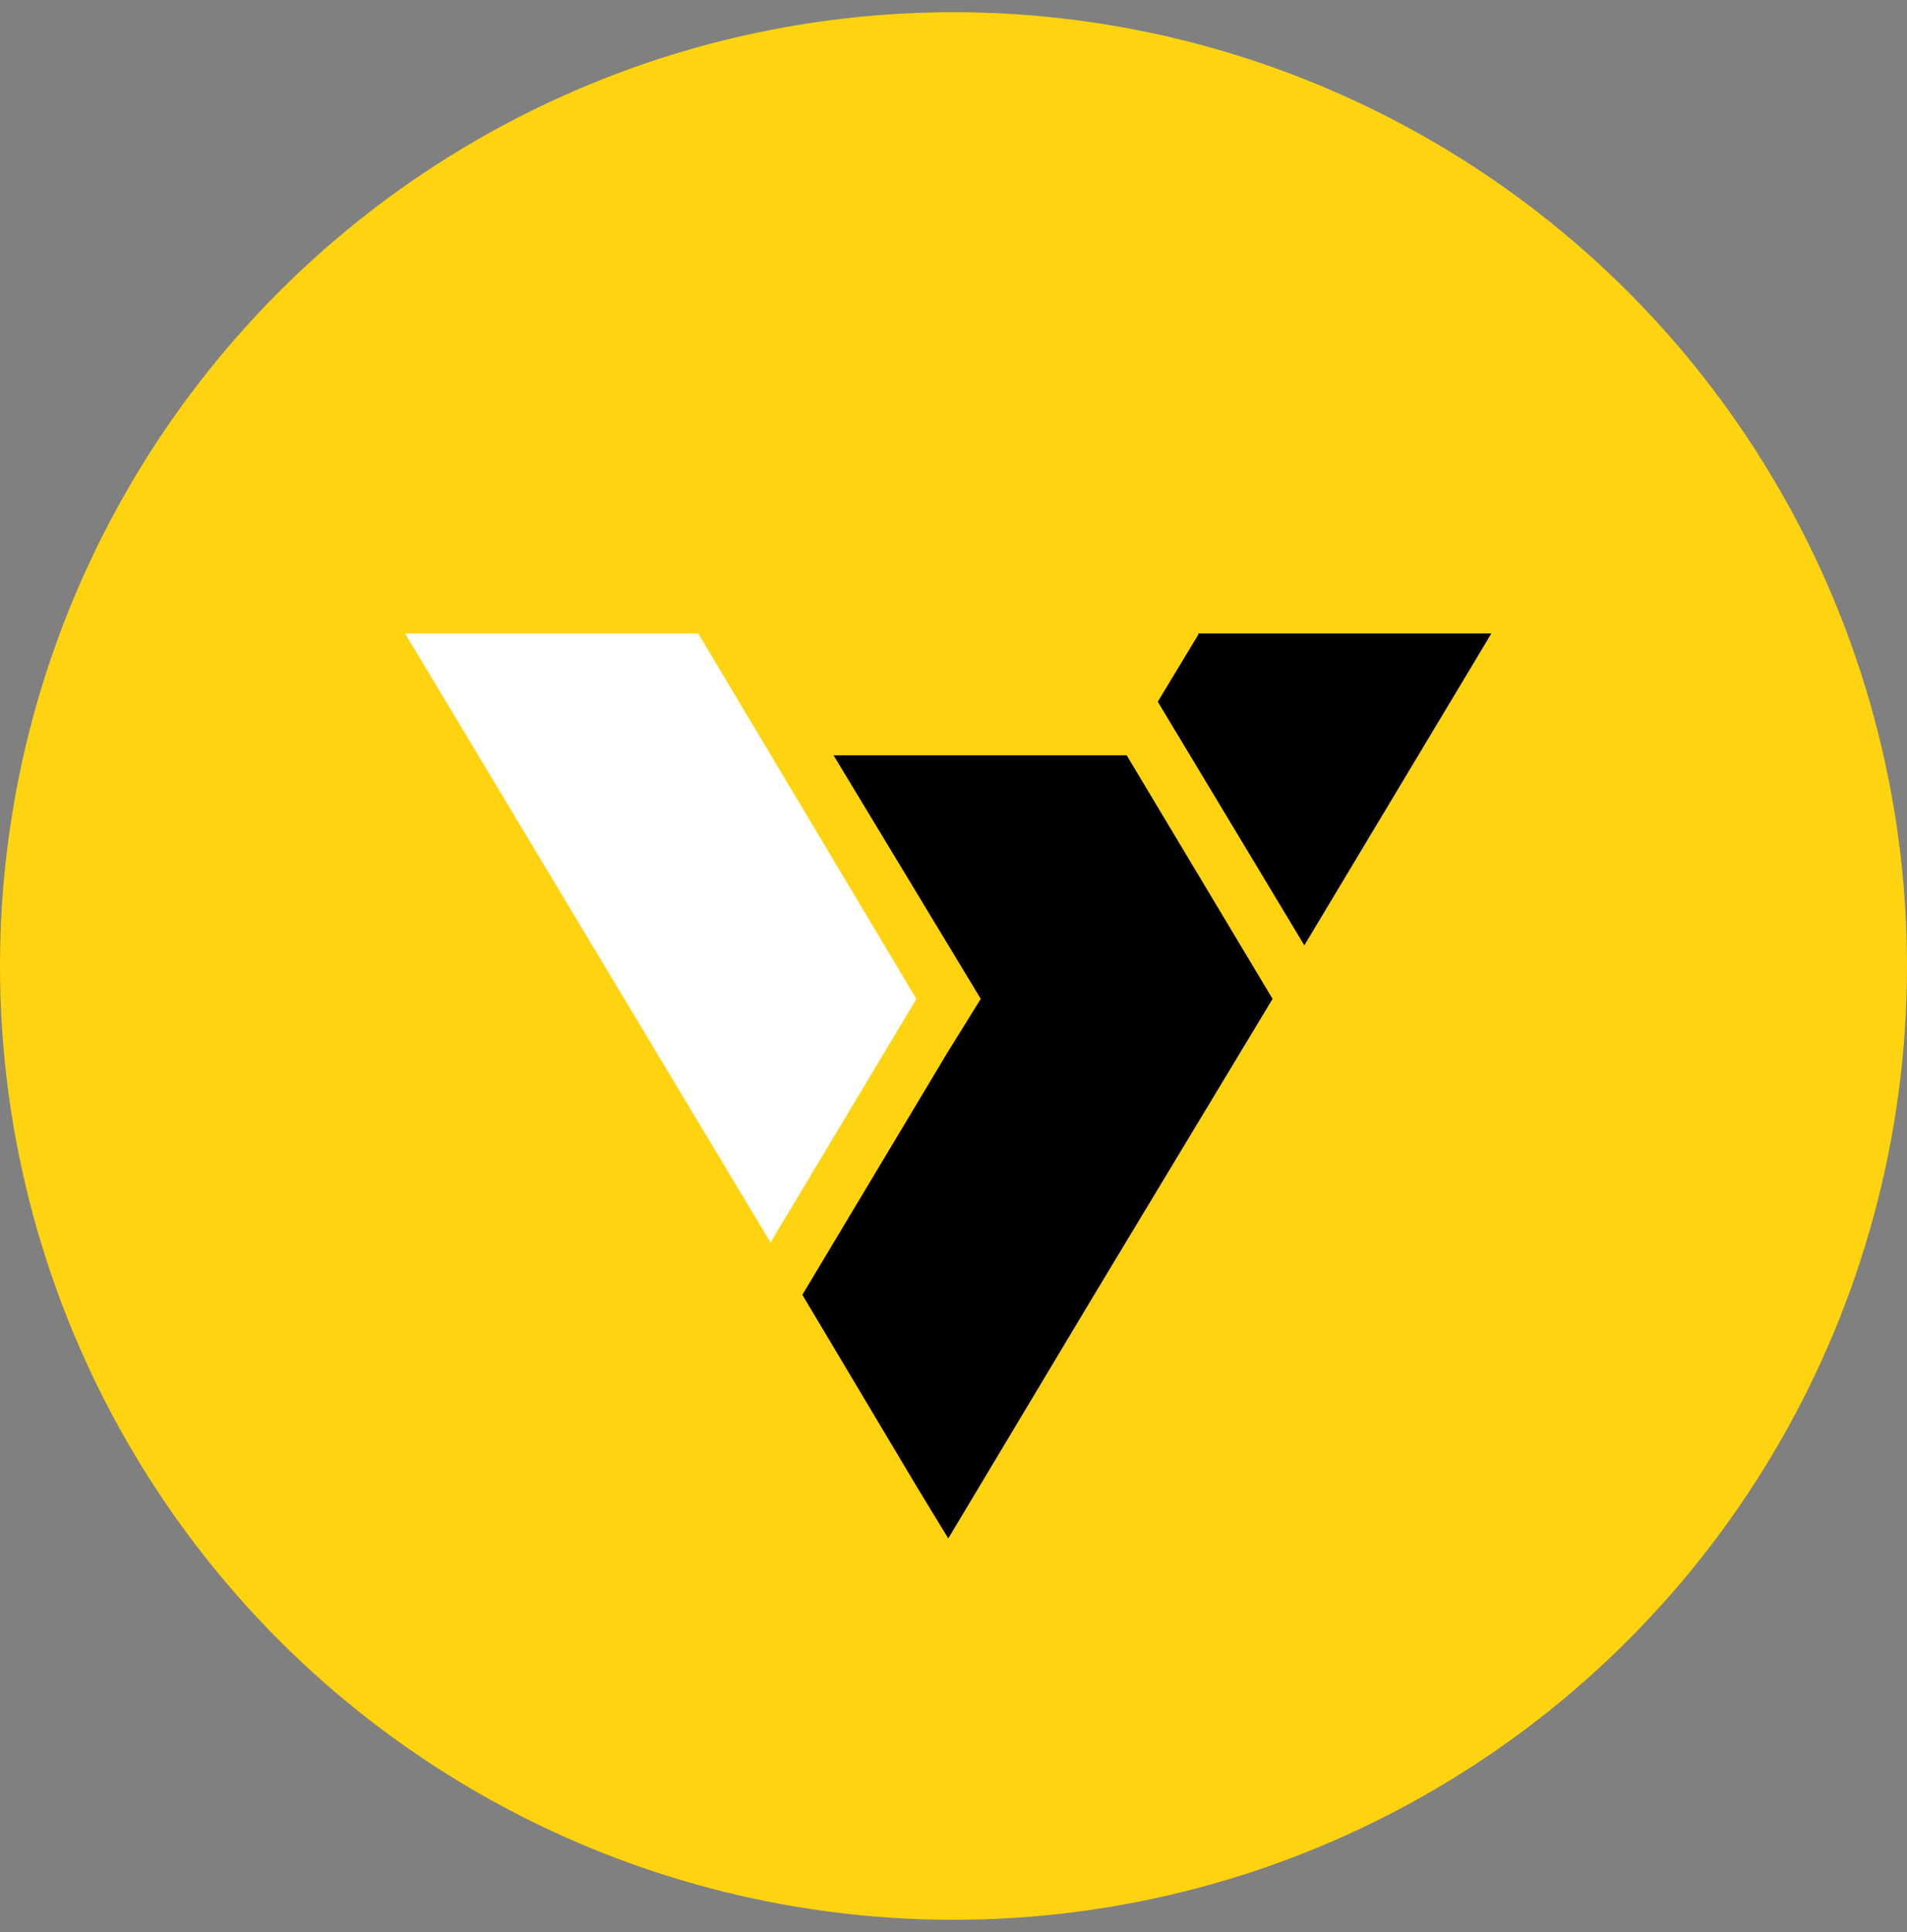
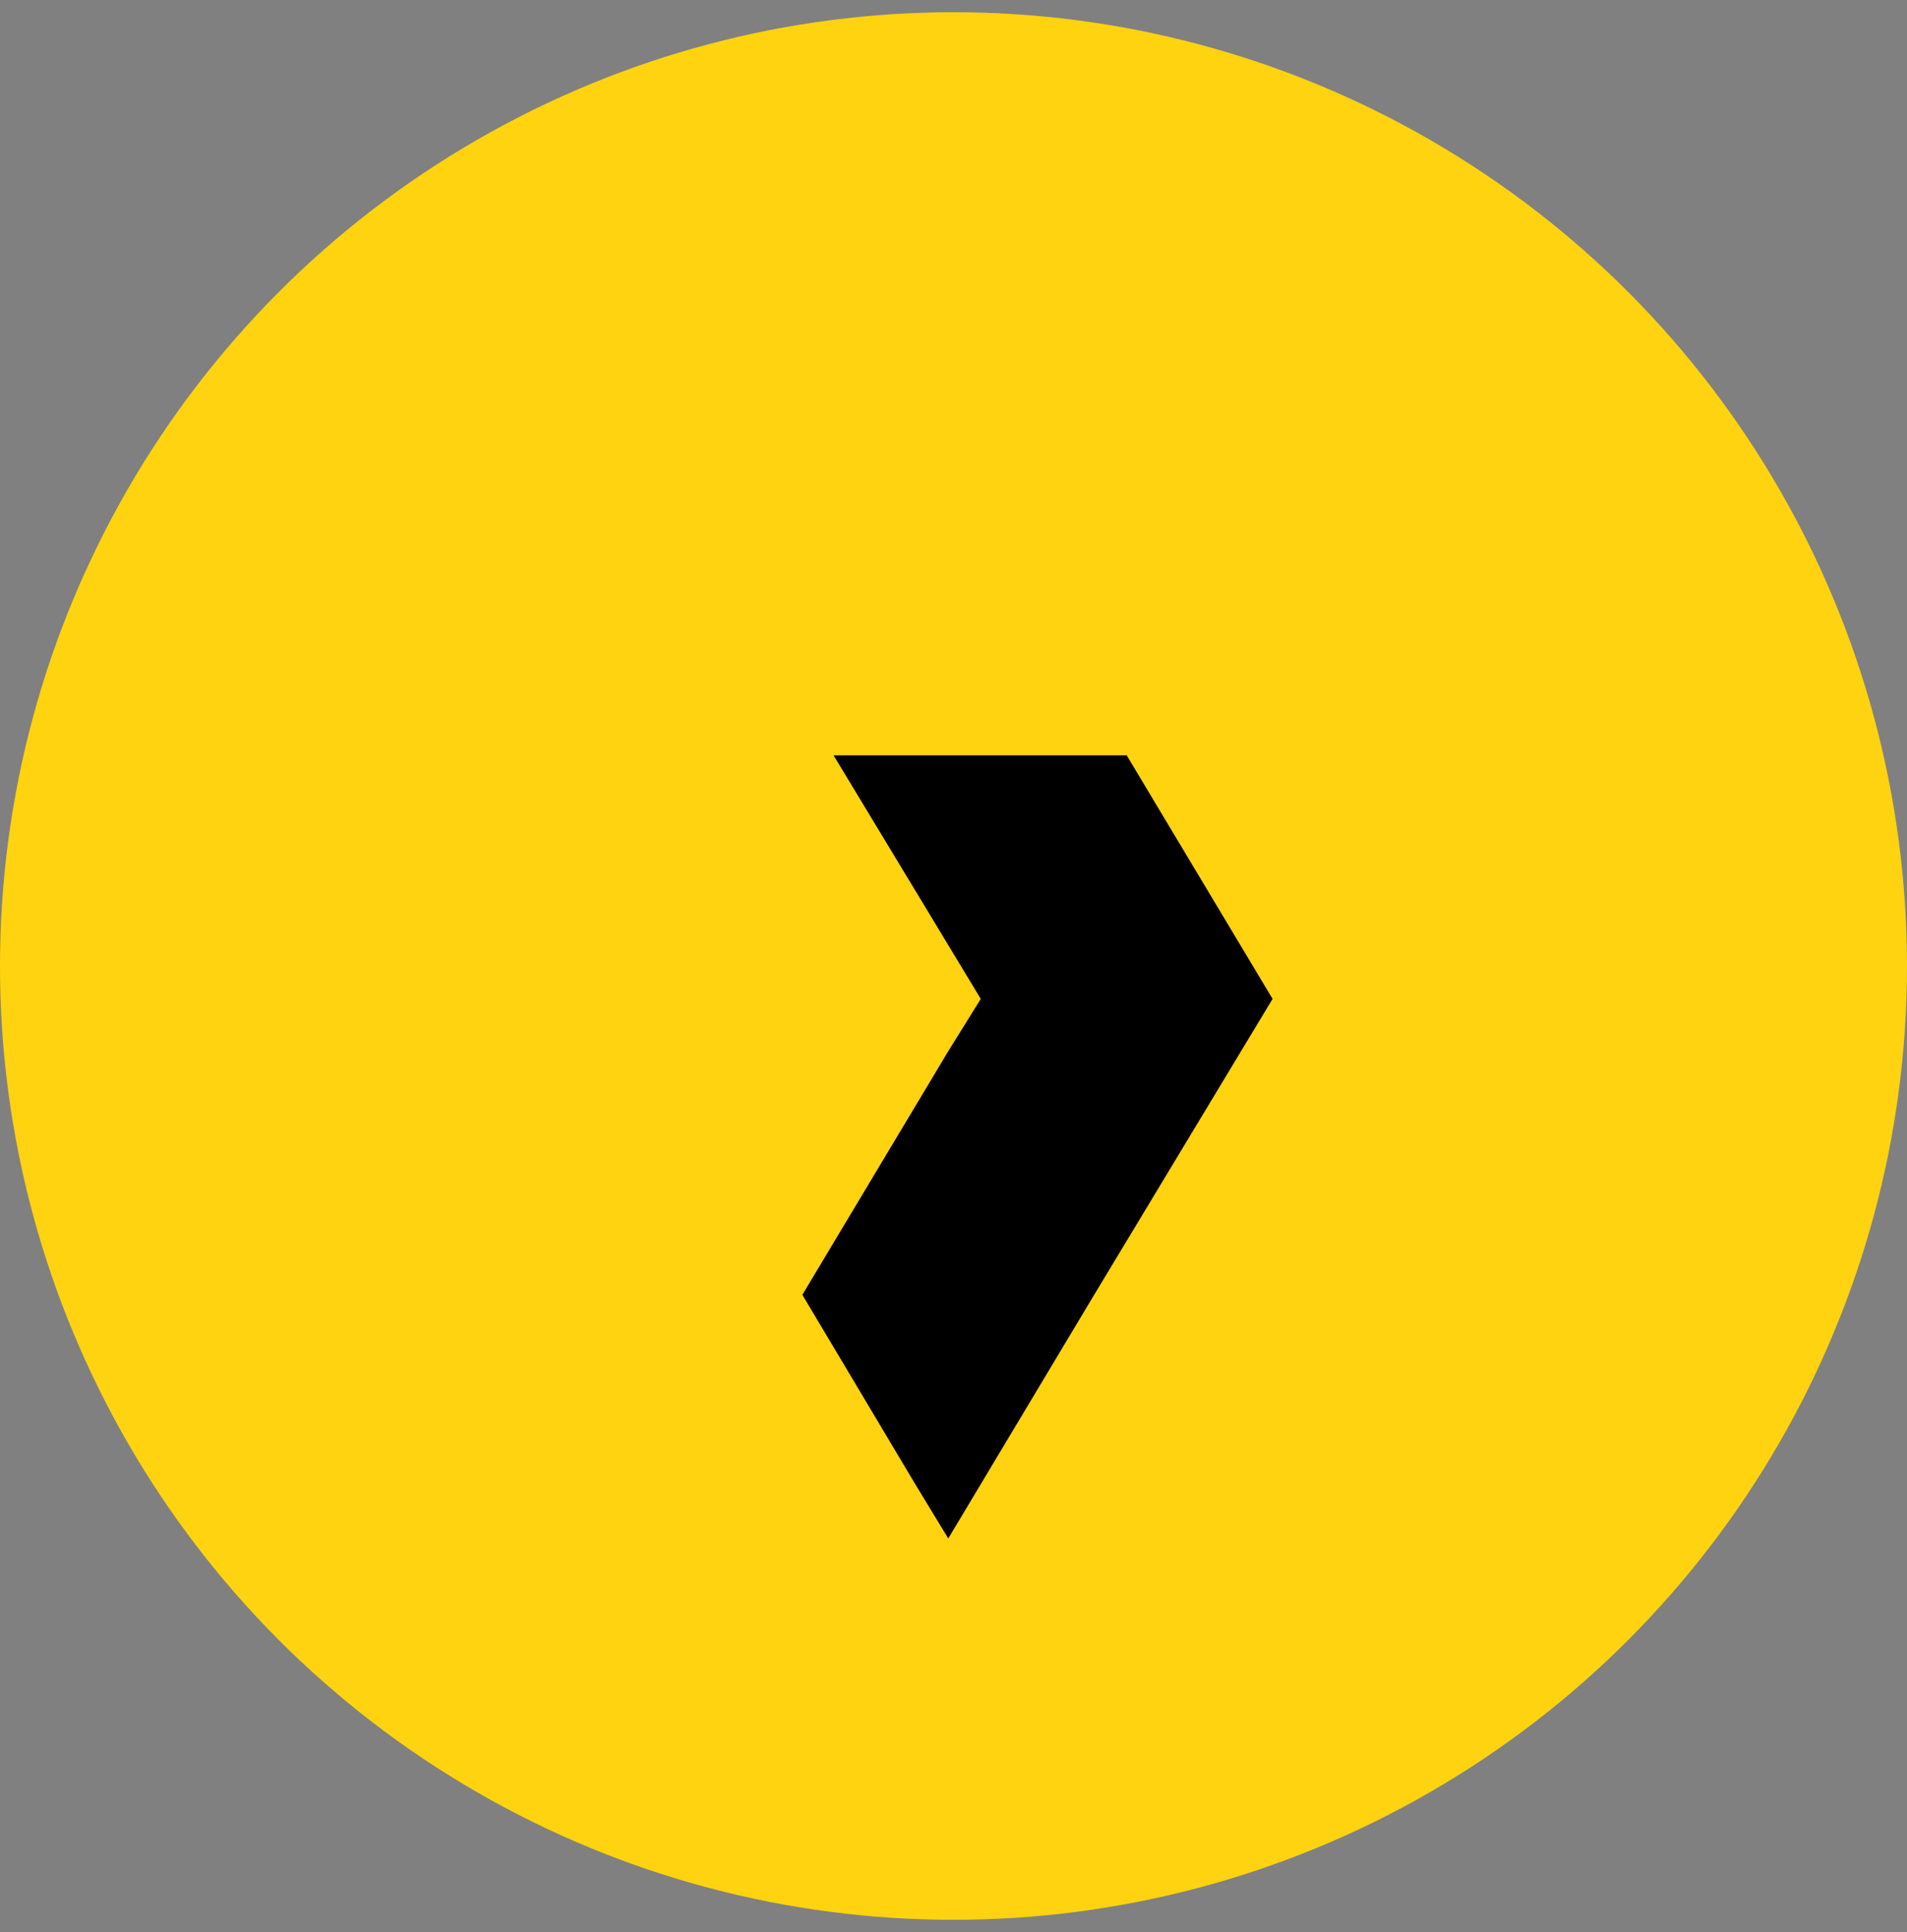
<svg xmlns="http://www.w3.org/2000/svg" width="78" height="79" viewBox="0 0 78 79" fill="none">
  <rect x="0" y="0" width="78" height="79" fill="#808080" stroke="none" />
  <circle cx="39" cy="39.5" r="39" fill="#FFD30F" />
-   <path d="M28.559 25.902H16.569L31.516 50.806L37.483 40.845L28.559 25.902Z" fill="white" />
-   <path d="M49.01 25.902V25.954L47.355 28.693L53.35 38.654L61 25.902H49.01Z" fill="black" />
  <path d="M34.093 30.883L40.115 40.844L38.786 42.983L32.818 52.944L37.484 60.768L38.786 62.906L44.754 52.944L52.051 40.844L46.083 30.883H34.093Z" fill="black" />
</svg>